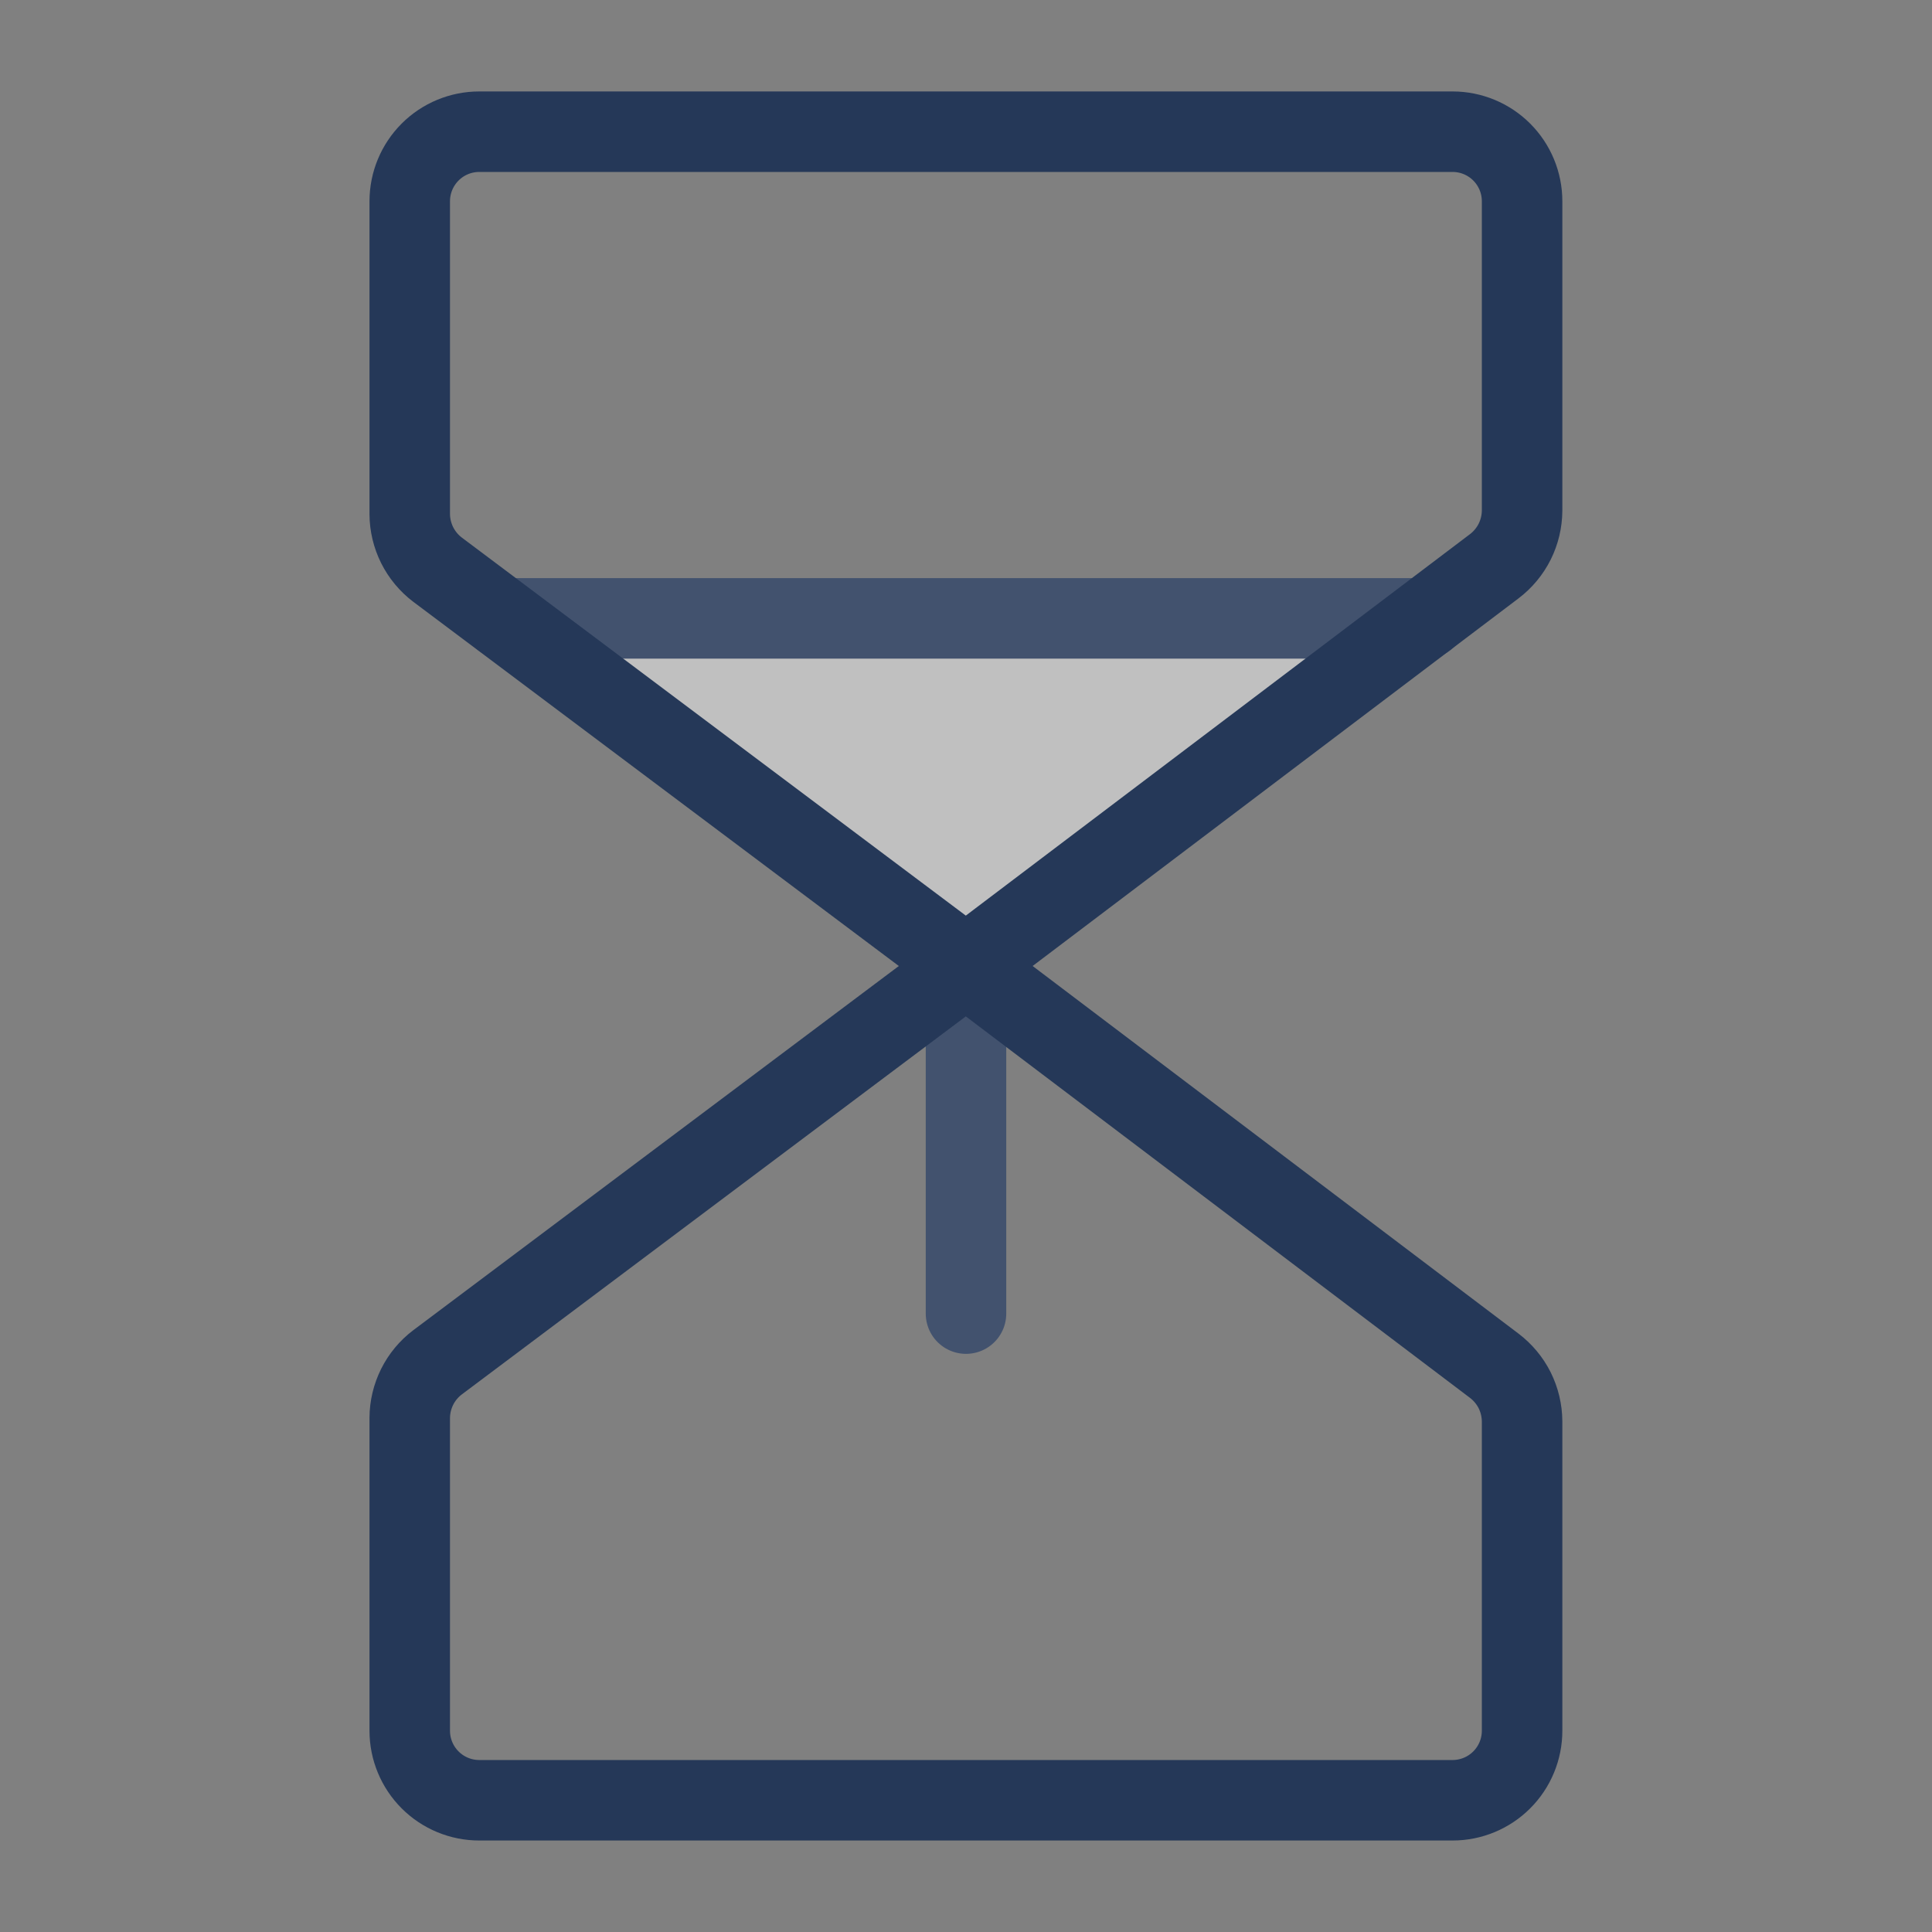
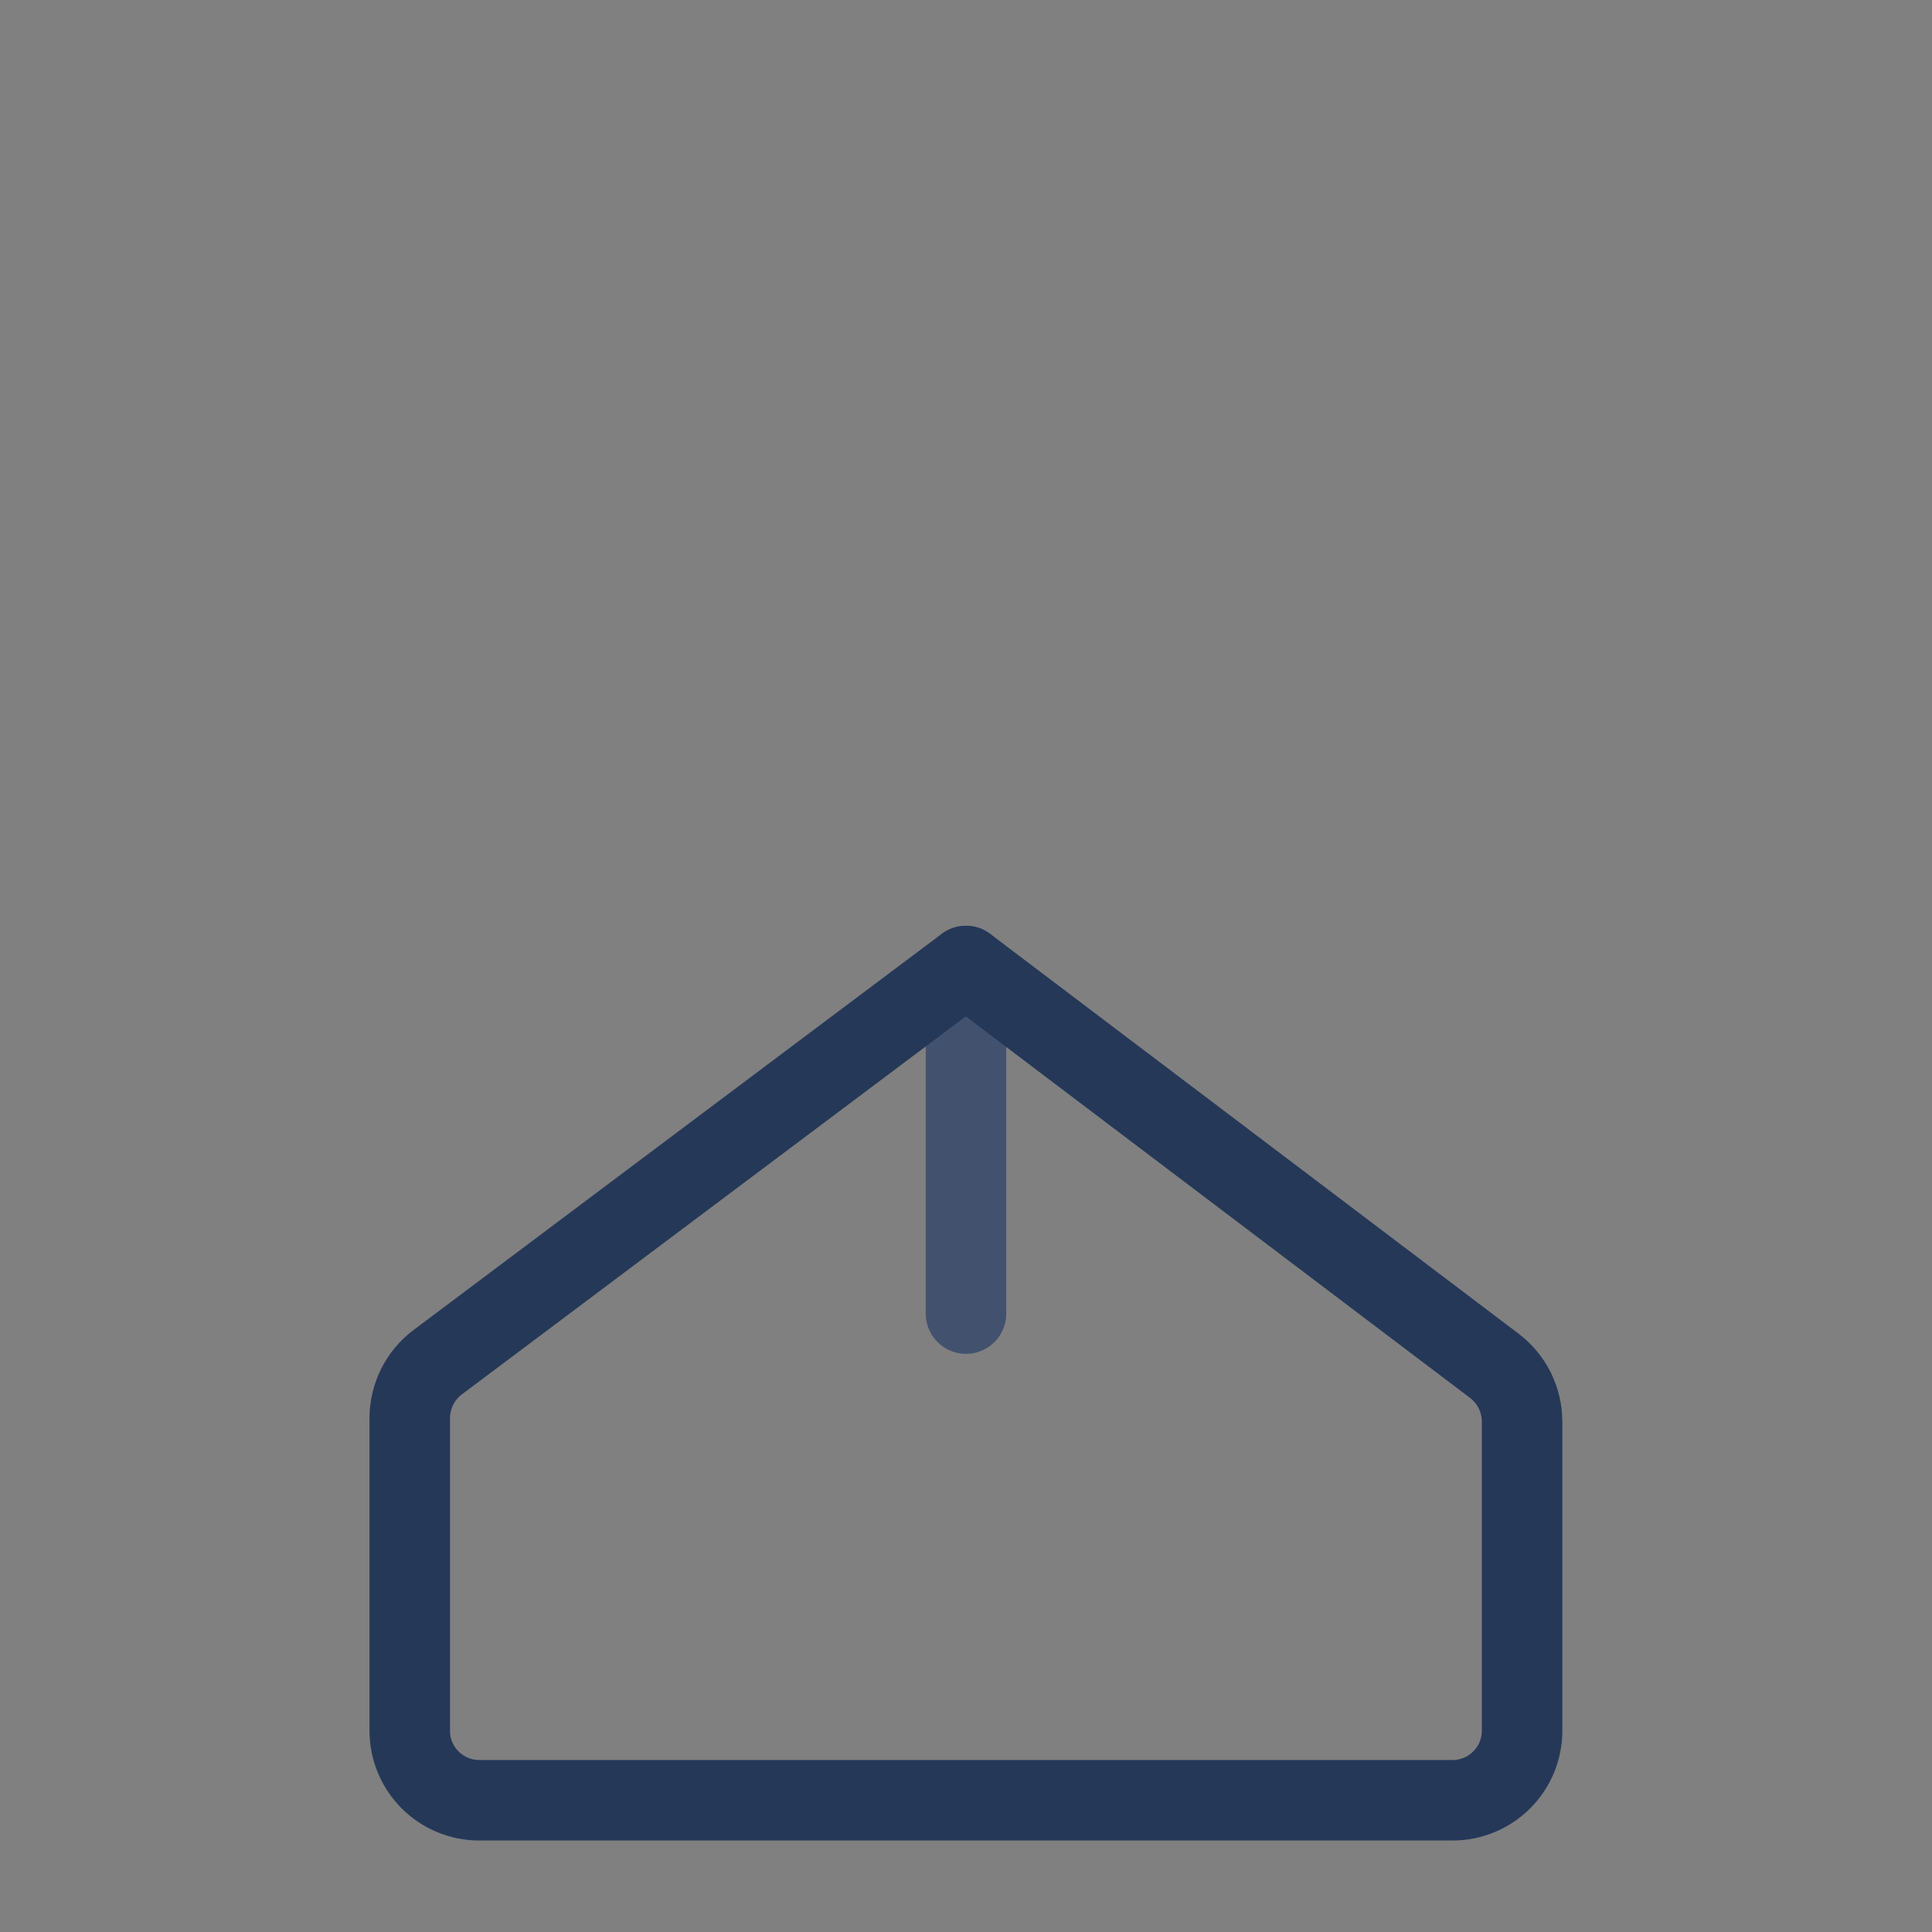
<svg xmlns="http://www.w3.org/2000/svg" width="48" height="48" viewBox="0 0 48 48" fill="none">
  <rect x="0" y="0" width="48" height="48" fill="#808080" stroke="none" />
-   <path opacity="0.5" d="M24 24L35.422 15.363H12.492L24 24Z" fill="white" />
  <path d="M24 32.636V24" stroke="#42526E" stroke-width="2" stroke-linecap="round" stroke-linejoin="round" />
-   <path d="M12.492 15.363H35.422" stroke="#42526E" stroke-width="2" stroke-linecap="round" stroke-linejoin="round" />
-   <path d="M23.998 24L10.871 14.154C10.657 13.992 10.484 13.783 10.364 13.544C10.245 13.304 10.181 13.04 10.18 12.773V5C10.18 4.542 10.362 4.102 10.686 3.778C11.009 3.454 11.449 3.272 11.907 3.272H36.089C36.547 3.272 36.986 3.454 37.31 3.778C37.634 4.102 37.816 4.542 37.816 5V12.686C37.814 12.954 37.751 13.218 37.632 13.457C37.512 13.697 37.338 13.906 37.125 14.068L23.998 24Z" stroke="#253858" stroke-width="2" stroke-linecap="round" stroke-linejoin="round" />
  <path d="M23.998 24L10.871 33.846C10.657 34.008 10.484 34.216 10.364 34.456C10.245 34.696 10.181 34.959 10.18 35.227V43C10.18 43.458 10.362 43.897 10.686 44.221C11.009 44.545 11.449 44.727 11.907 44.727H36.089C36.547 44.727 36.986 44.545 37.31 44.221C37.634 43.897 37.816 43.458 37.816 43V35.314C37.814 35.046 37.751 34.782 37.632 34.542C37.512 34.303 37.338 34.094 37.125 33.932L23.998 24Z" stroke="#253858" stroke-width="2" stroke-linecap="round" stroke-linejoin="round" />
</svg>